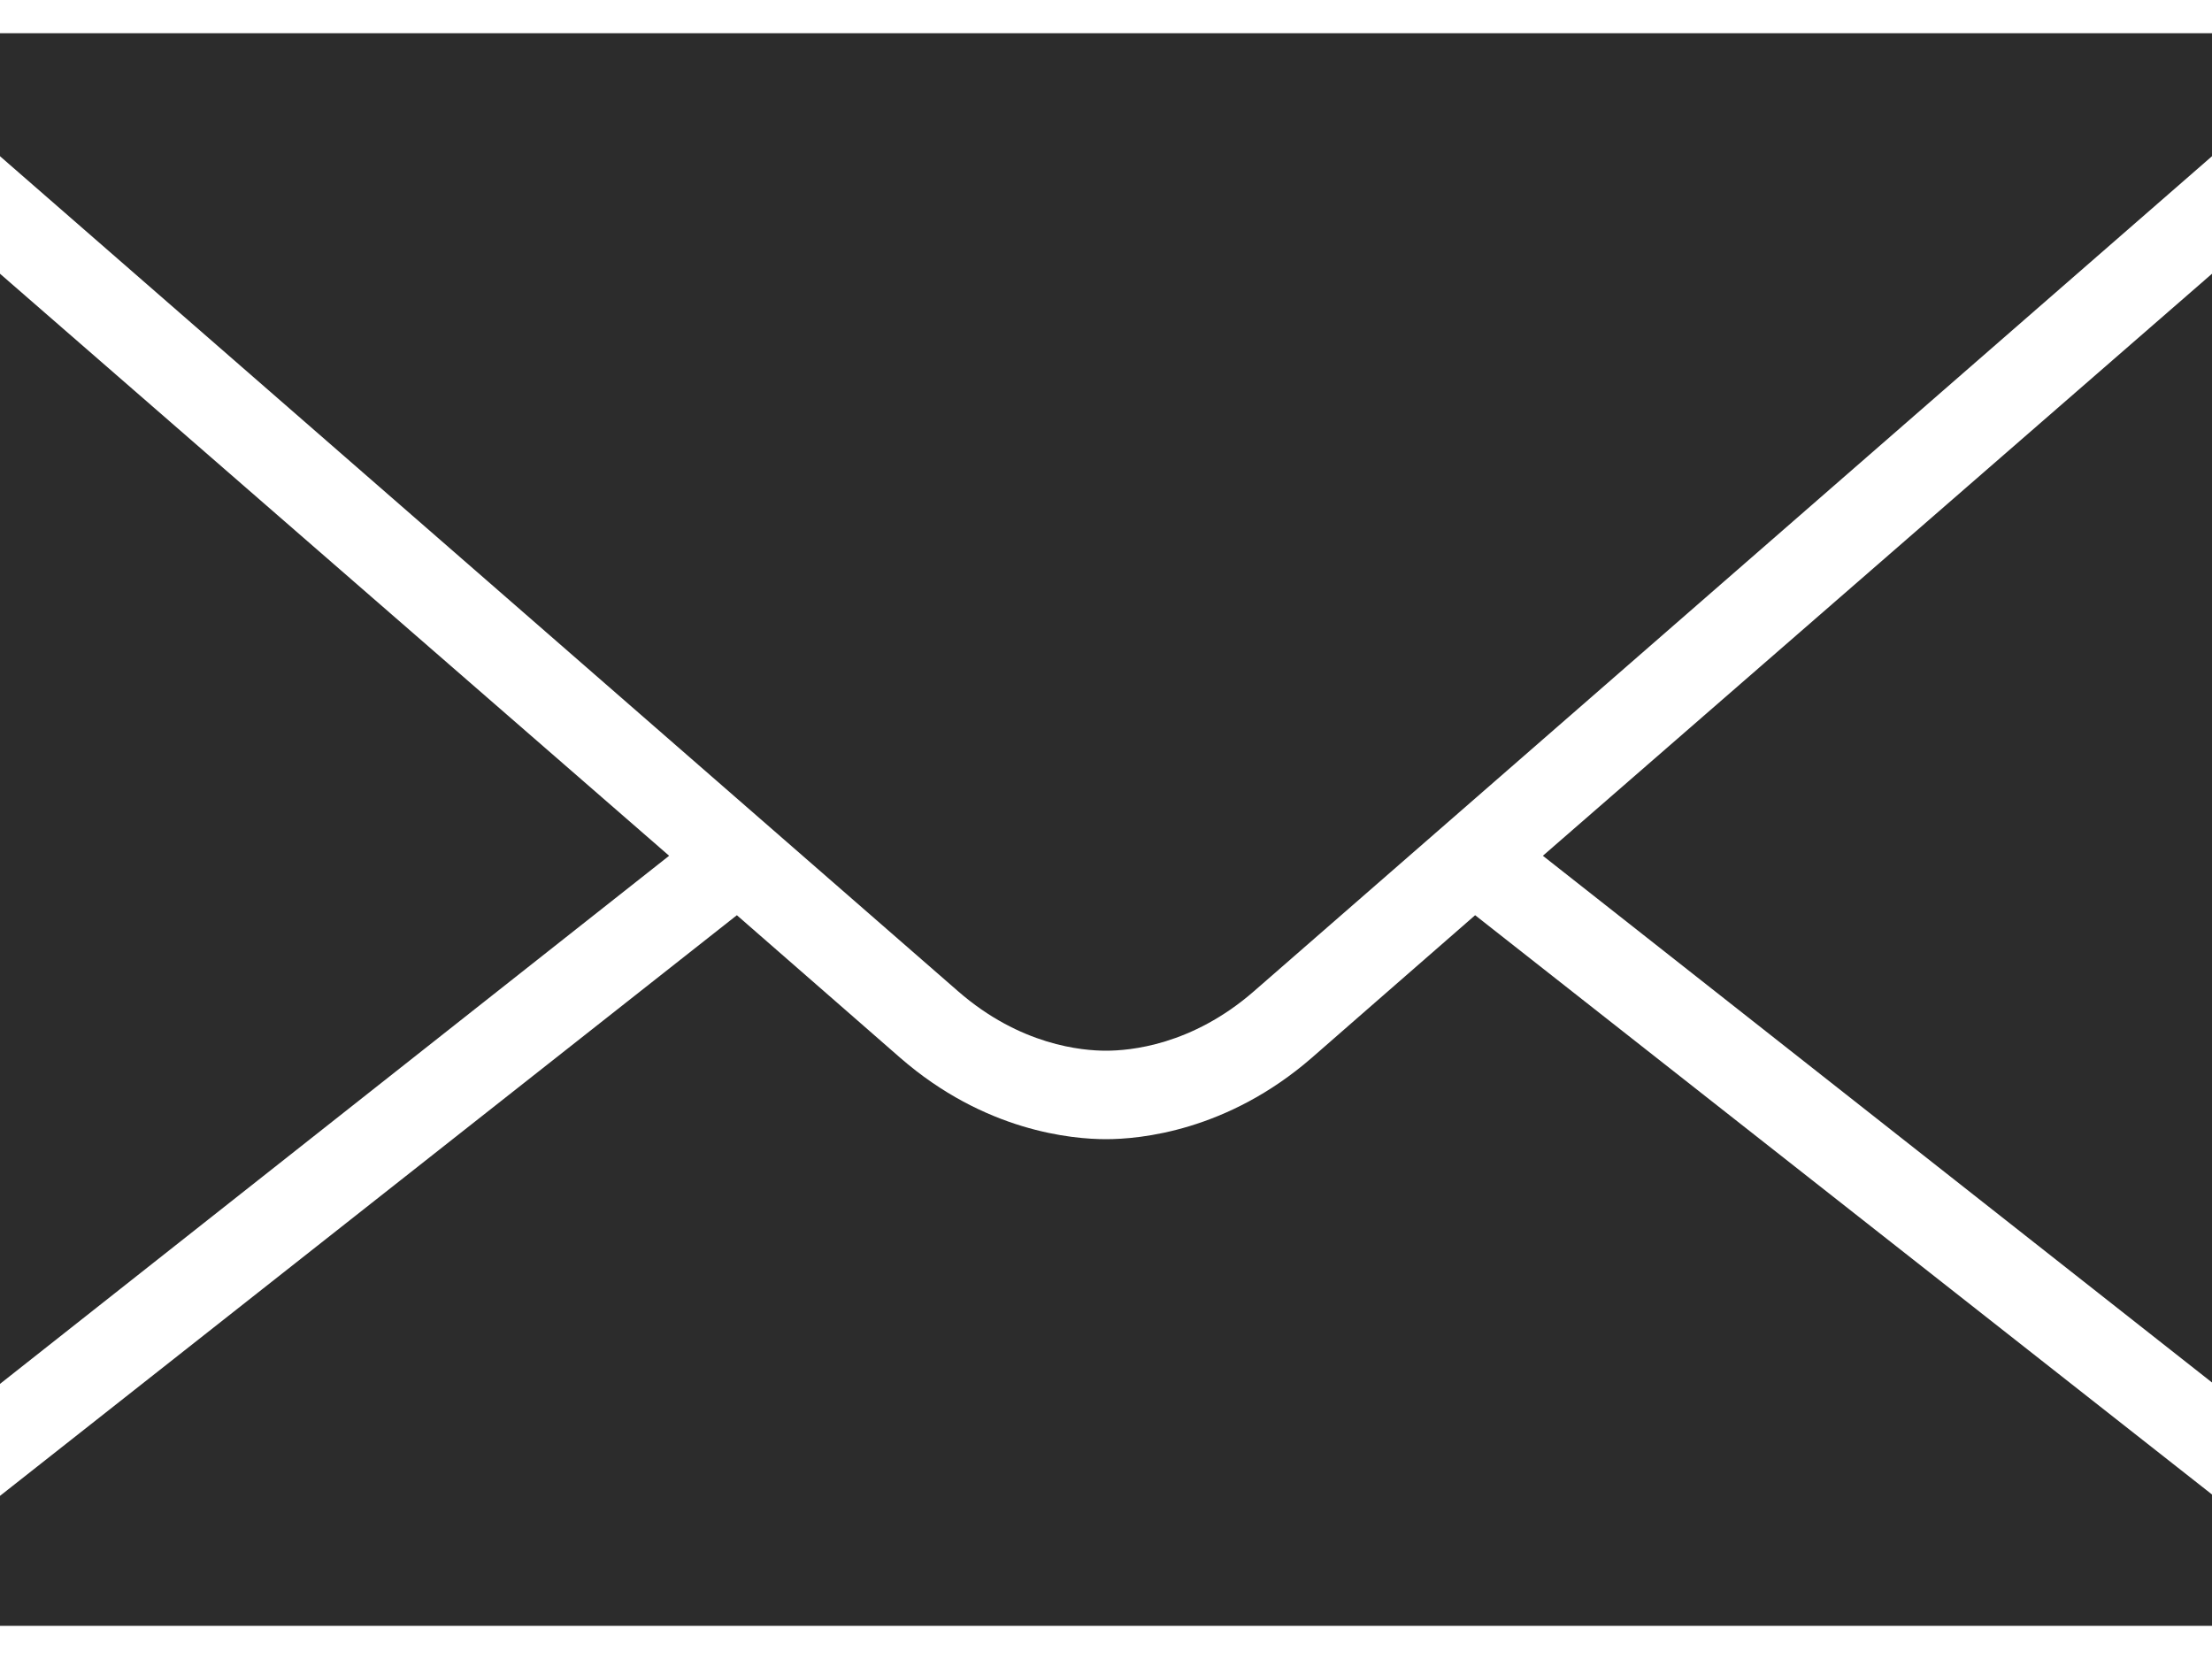
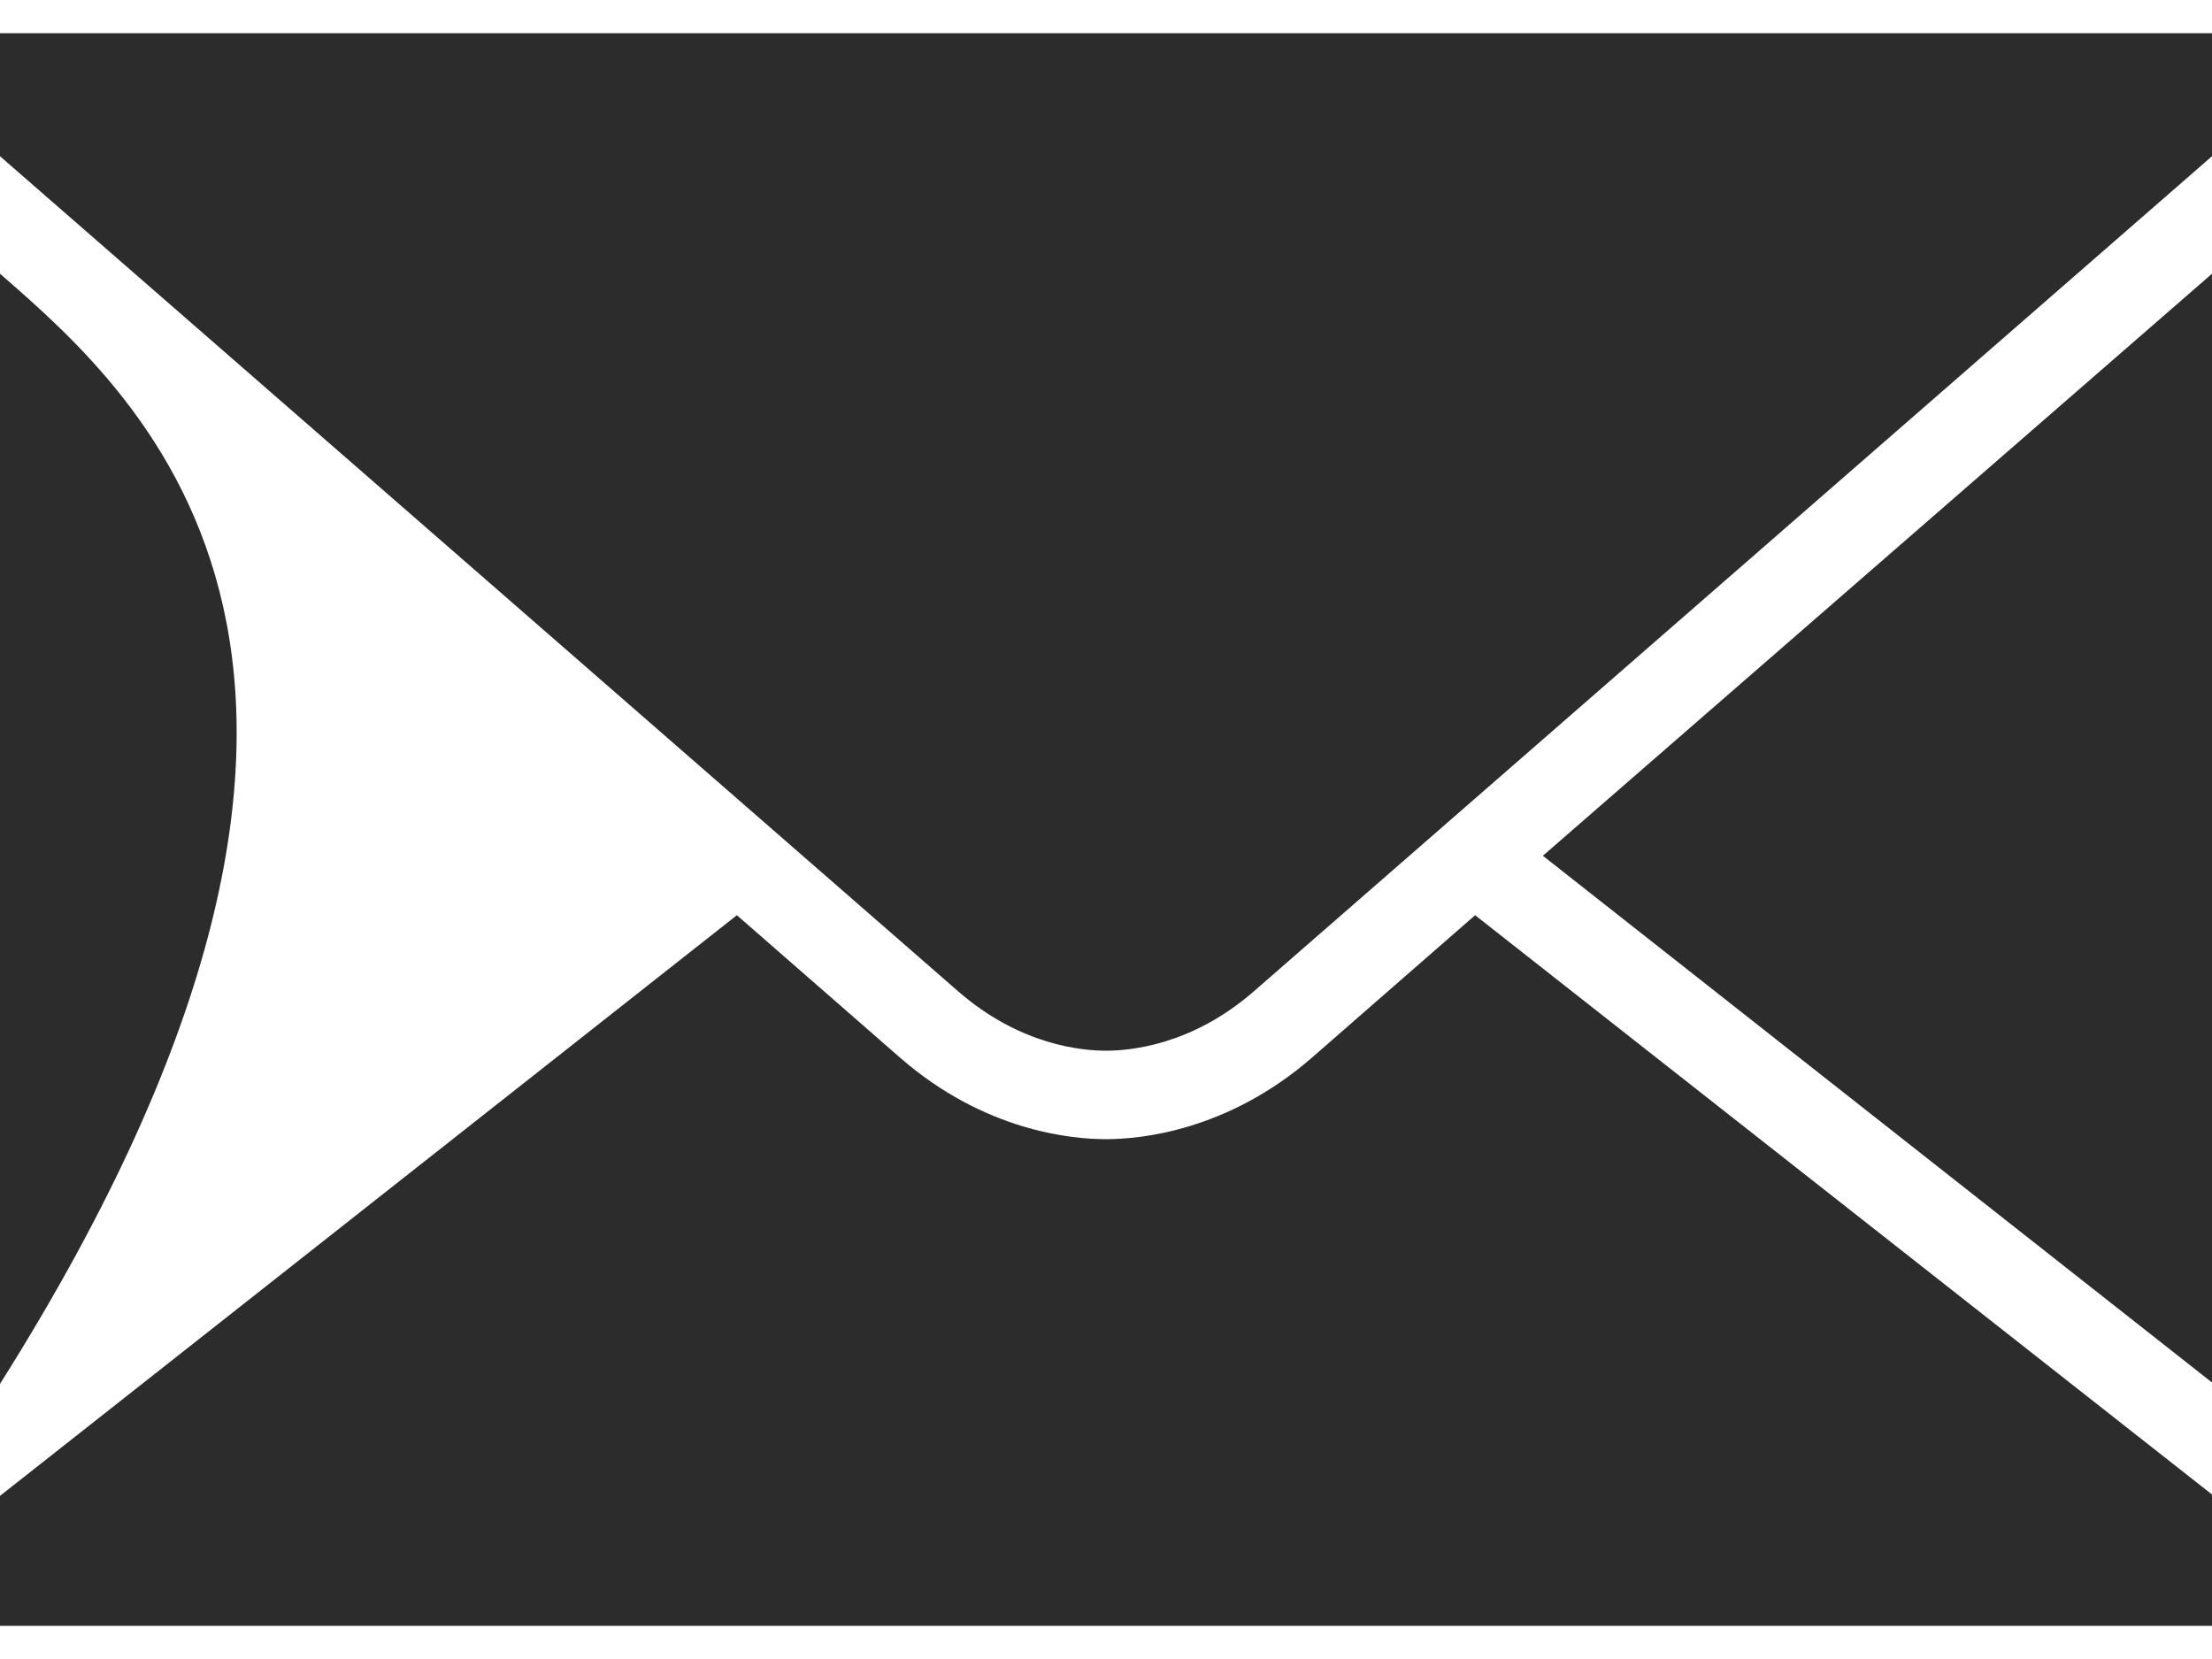
<svg xmlns="http://www.w3.org/2000/svg" width="40" height="30" viewBox="0 0 40 30" fill="none">
-   <path d="M0 0.6V2.825C2.409 4.922 16.231 16.972 17.325 17.925C18.45 18.906 19.572 19 20 19C20.428 19 21.55 18.906 22.675 17.925C23.809 16.938 38.438 4.184 40 2.825V0.6H0ZM0 4.95V25.025L12.1 15.475C8.178 12.063 2.584 7.2 0 4.95ZM40 4.95C37.559 7.075 31.878 12.013 27.9 15.475L40 25V4.95ZM13.325 16.55L0 27.05V29.4H40V27.025L26.675 16.55C25.125 17.9 24.009 18.878 23.725 19.125C22.191 20.459 20.606 20.6 20 20.6C19.394 20.6 17.809 20.463 16.275 19.125C15.994 18.881 14.878 17.903 13.325 16.55Z" fill="#2C2C2C" />
+   <path d="M0 0.6V2.825C2.409 4.922 16.231 16.972 17.325 17.925C18.45 18.906 19.572 19 20 19C20.428 19 21.55 18.906 22.675 17.925C23.809 16.938 38.438 4.184 40 2.825V0.6H0ZM0 4.95V25.025C8.178 12.063 2.584 7.2 0 4.95ZM40 4.95C37.559 7.075 31.878 12.013 27.9 15.475L40 25V4.95ZM13.325 16.55L0 27.05V29.4H40V27.025L26.675 16.55C25.125 17.9 24.009 18.878 23.725 19.125C22.191 20.459 20.606 20.6 20 20.6C19.394 20.6 17.809 20.463 16.275 19.125C15.994 18.881 14.878 17.903 13.325 16.55Z" fill="#2C2C2C" />
</svg>